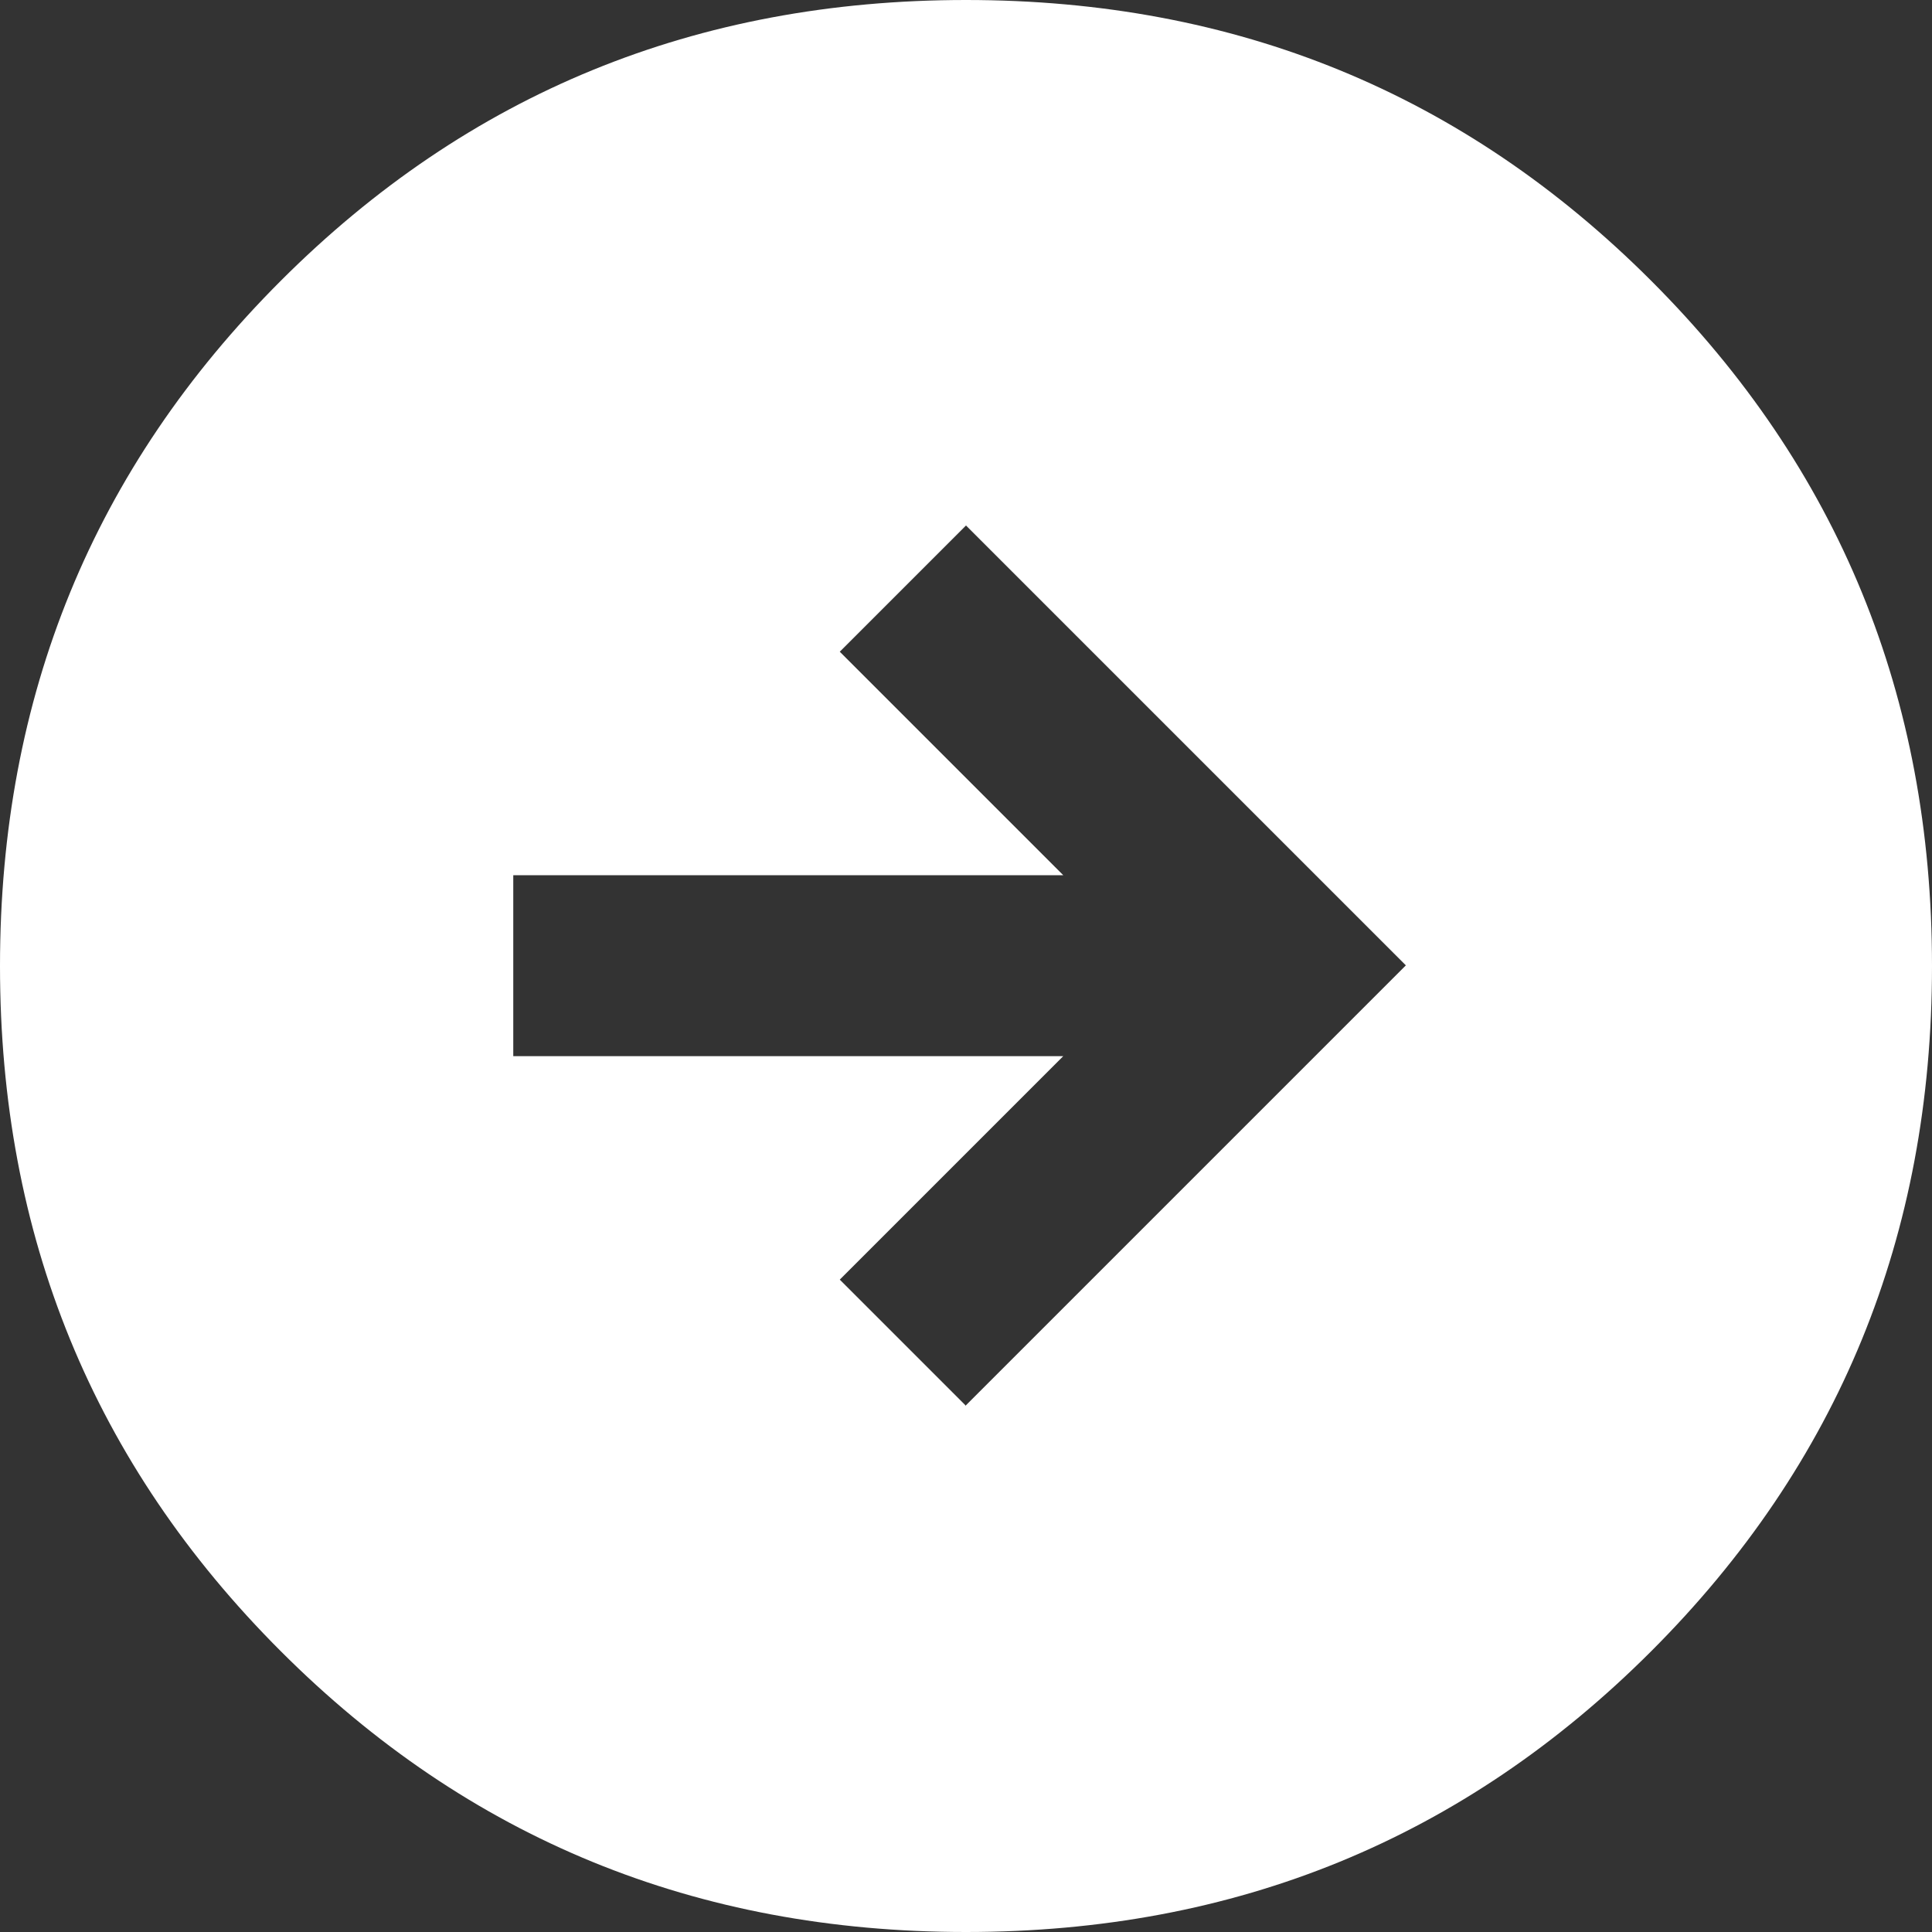
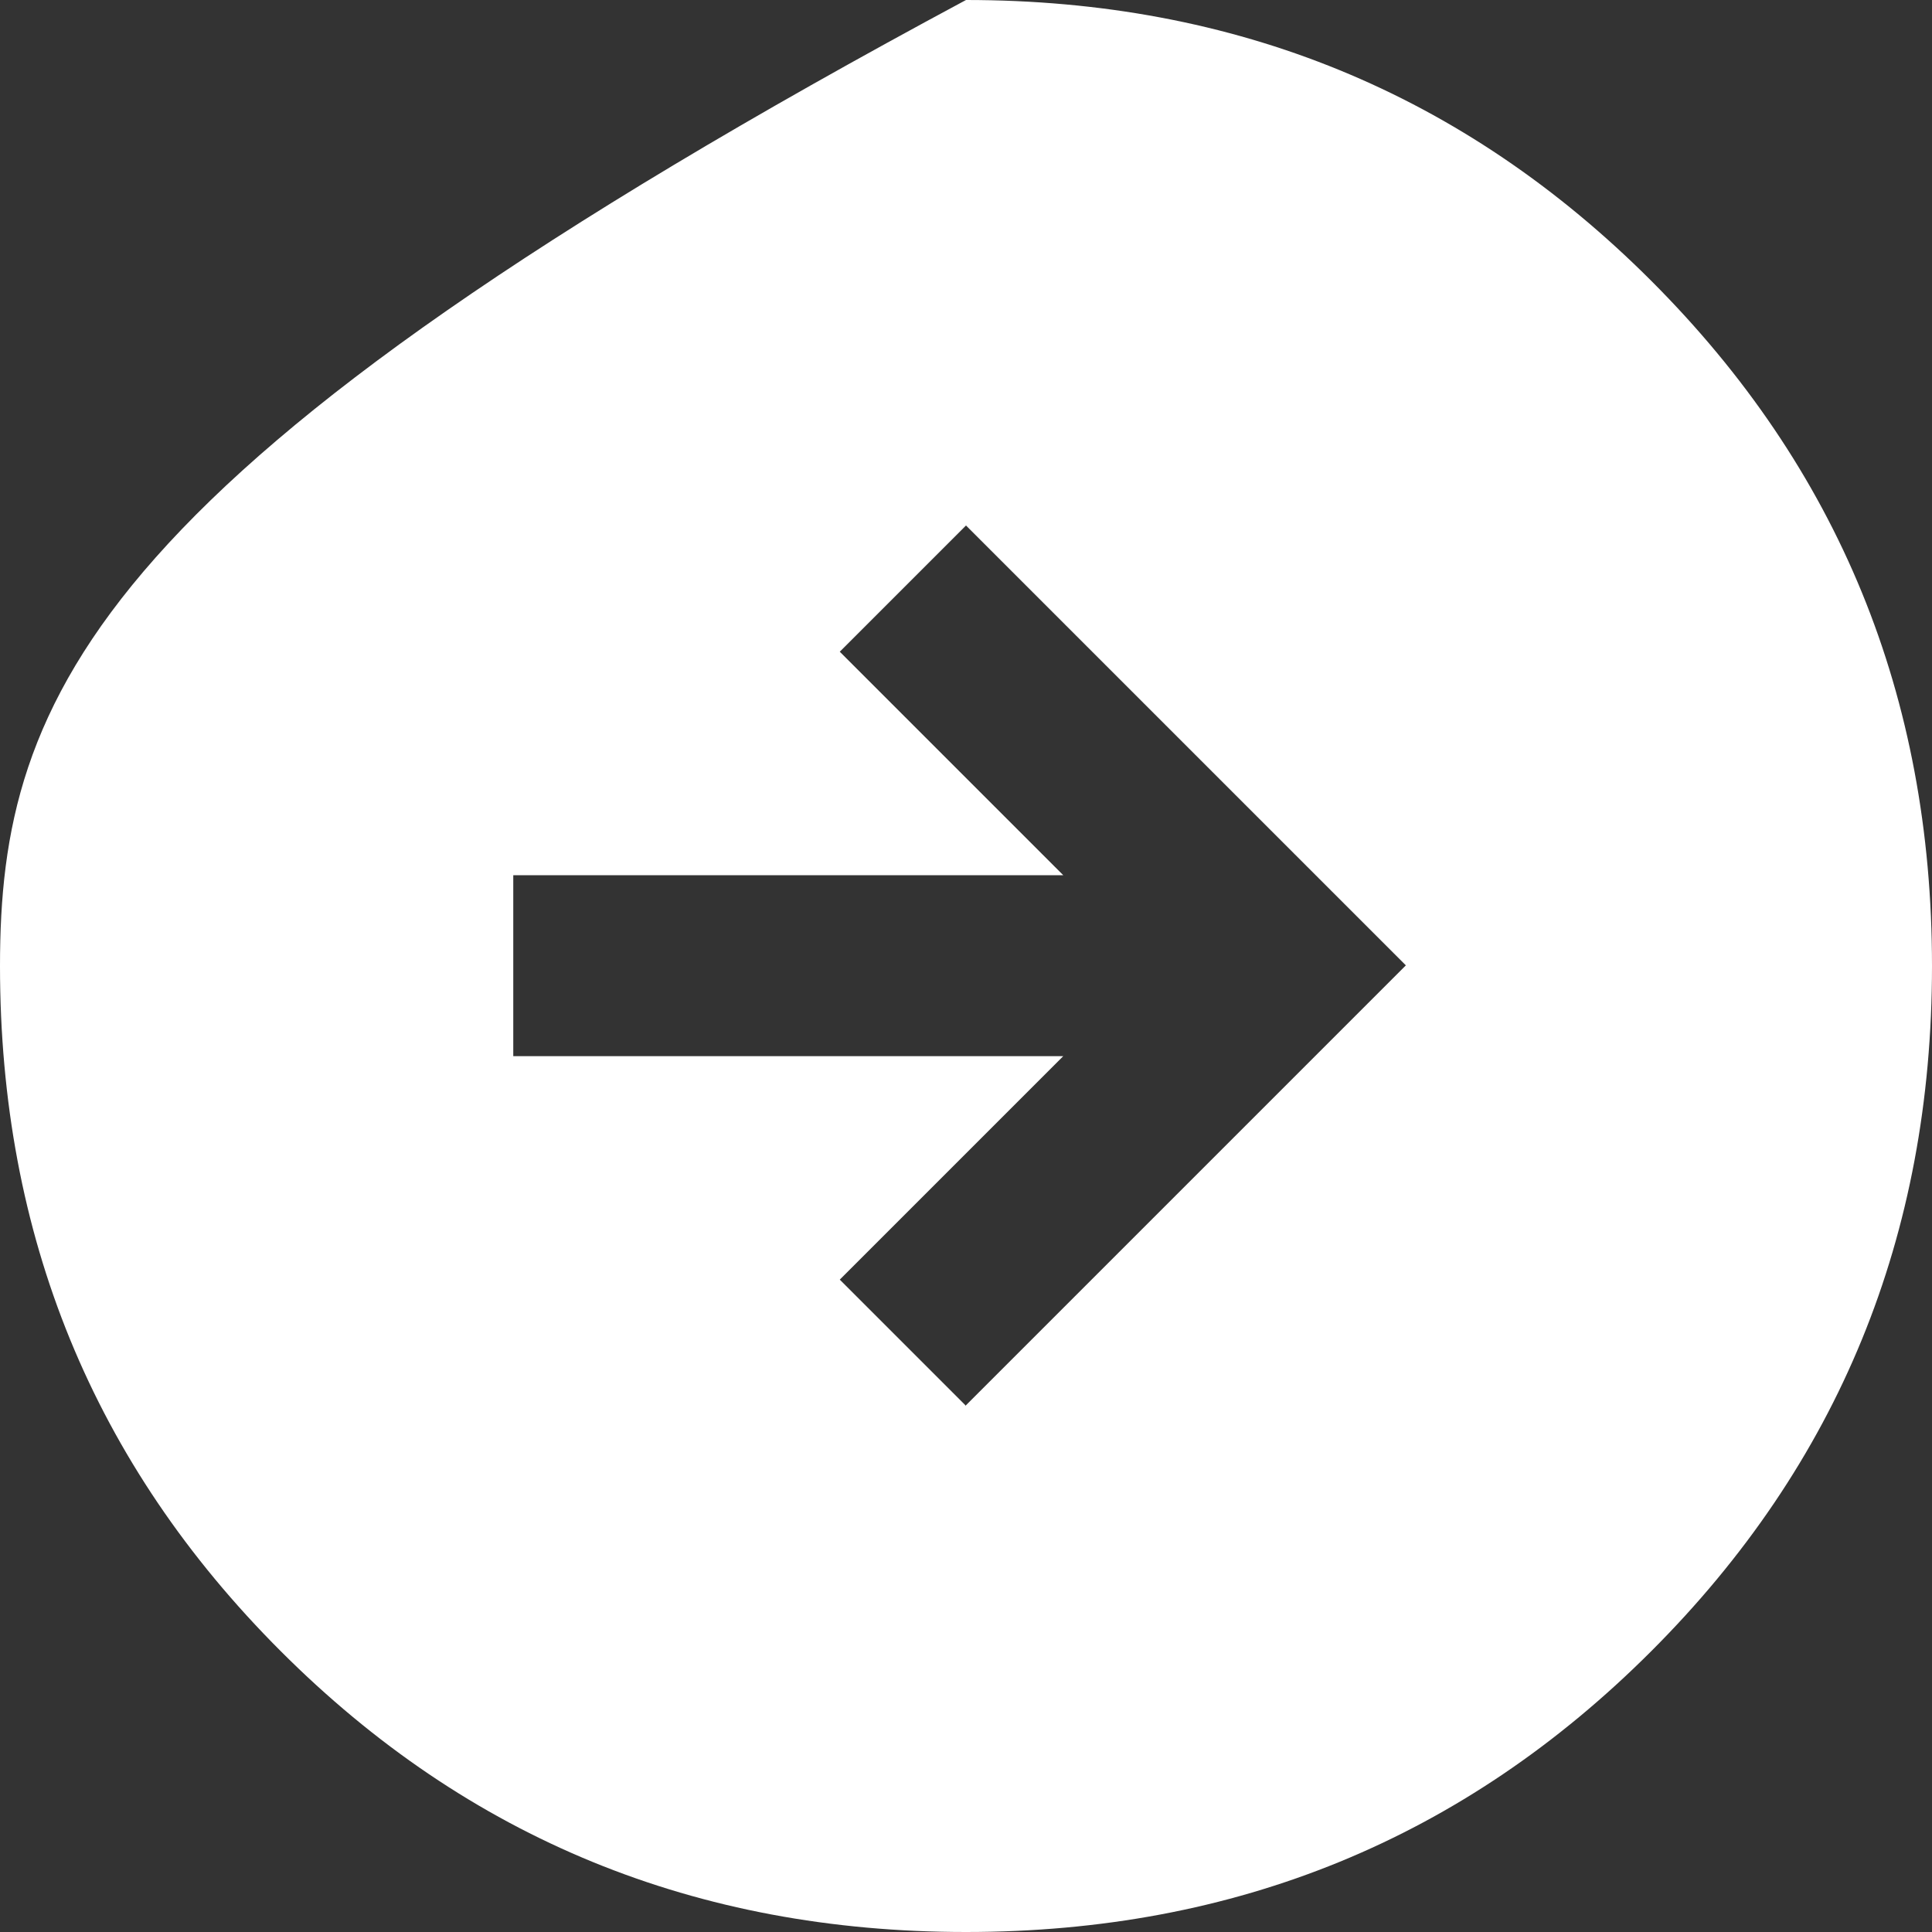
<svg xmlns="http://www.w3.org/2000/svg" id="_レイヤー_2" data-name="レイヤー 2" viewBox="0 0 30 30">
  <rect x="0" y="0" width="30" height="30" fill="#333333" stroke="none" />
  <defs>
    <style>
      .cls-1 {
        fill: #fff;
        stroke-width: 0px;
      }
    </style>
  </defs>
  <g id="_レイヤー_1-2" data-name="レイヤー 1">
-     <path class="cls-1" d="M25.64,4.36C22.73,1.45,19.19,0,15,0S7.27,1.45,4.36,4.36C1.45,7.27,0,10.81,0,15s1.45,7.73,4.36,10.64c2.91,2.91,6.45,4.36,10.64,4.36s7.73-1.45,10.64-4.36c2.91-2.91,4.36-6.45,4.36-10.64s-1.45-7.73-4.36-10.64ZM15,21.83l-1.96-1.96,3.47-3.47H7.97v-2.81h8.54l-3.47-3.47,1.96-1.96,6.83,6.83-6.83,6.83Z" />
+     <path class="cls-1" d="M25.64,4.36C22.73,1.45,19.19,0,15,0C1.45,7.27,0,10.81,0,15s1.45,7.73,4.36,10.64c2.91,2.91,6.45,4.36,10.64,4.36s7.73-1.45,10.64-4.36c2.91-2.91,4.36-6.45,4.36-10.64s-1.45-7.73-4.36-10.64ZM15,21.83l-1.96-1.96,3.47-3.47H7.97v-2.81h8.54l-3.47-3.47,1.96-1.96,6.83,6.83-6.83,6.83Z" />
  </g>
</svg>